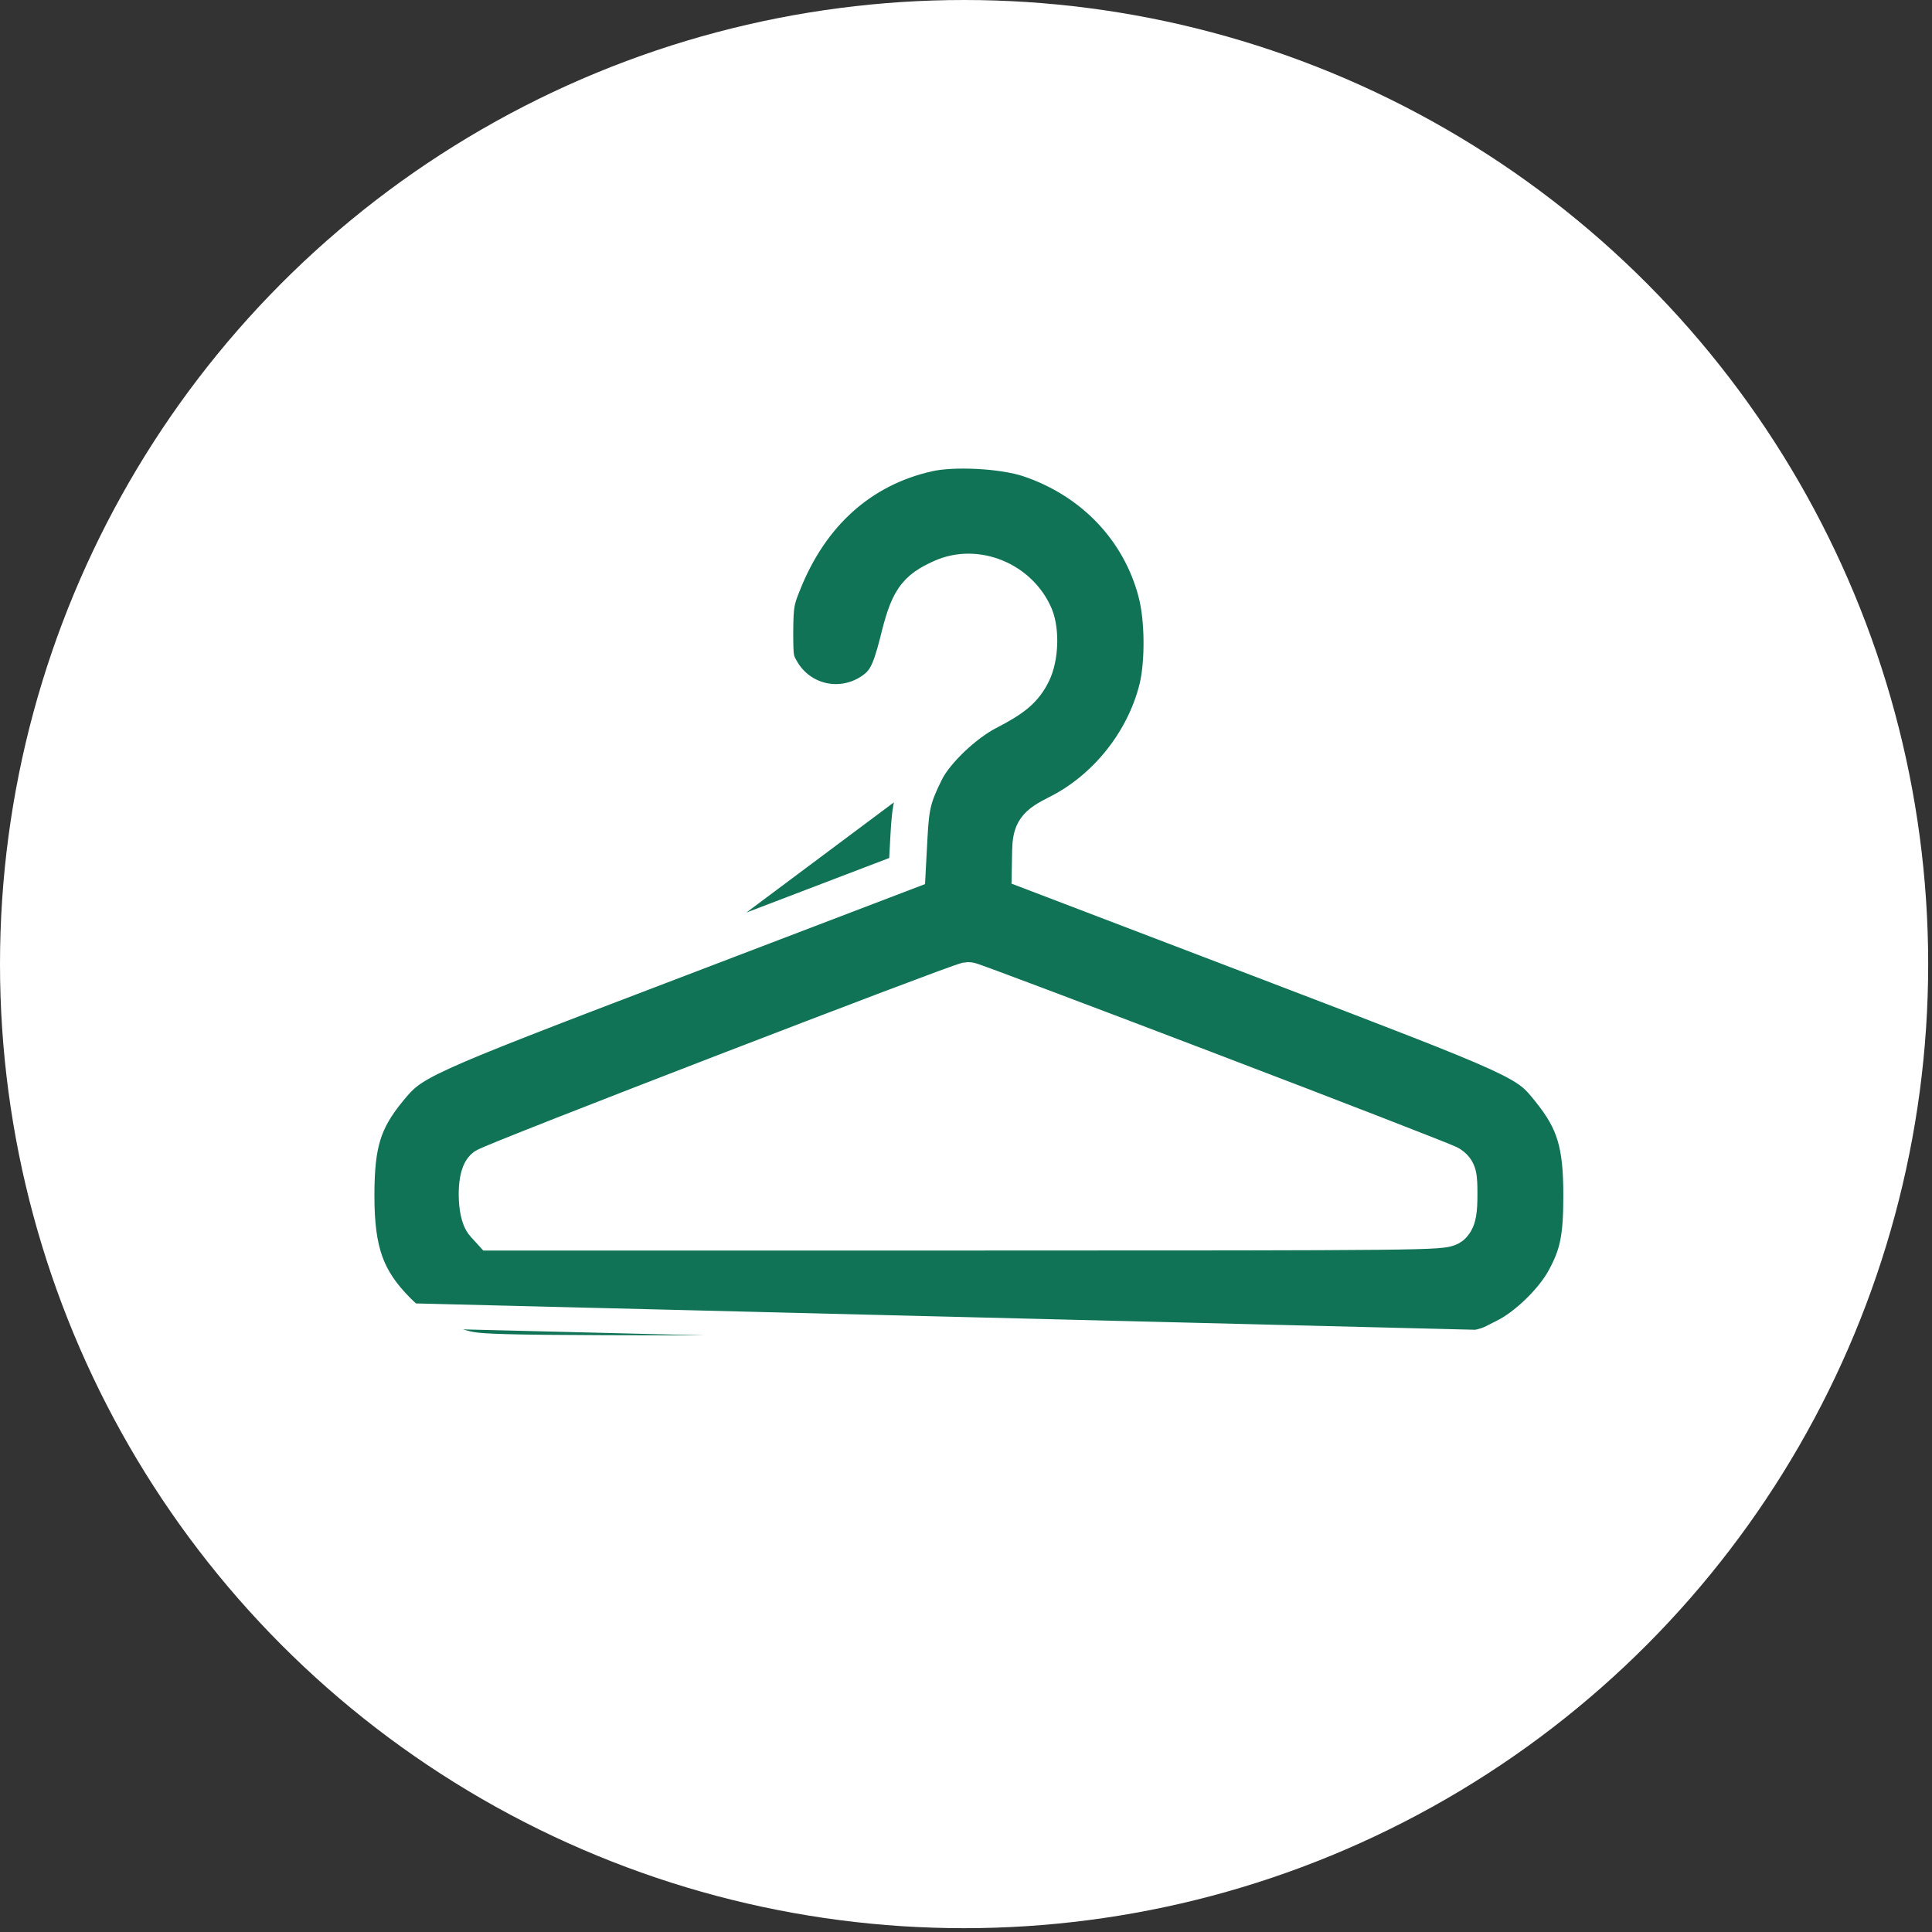
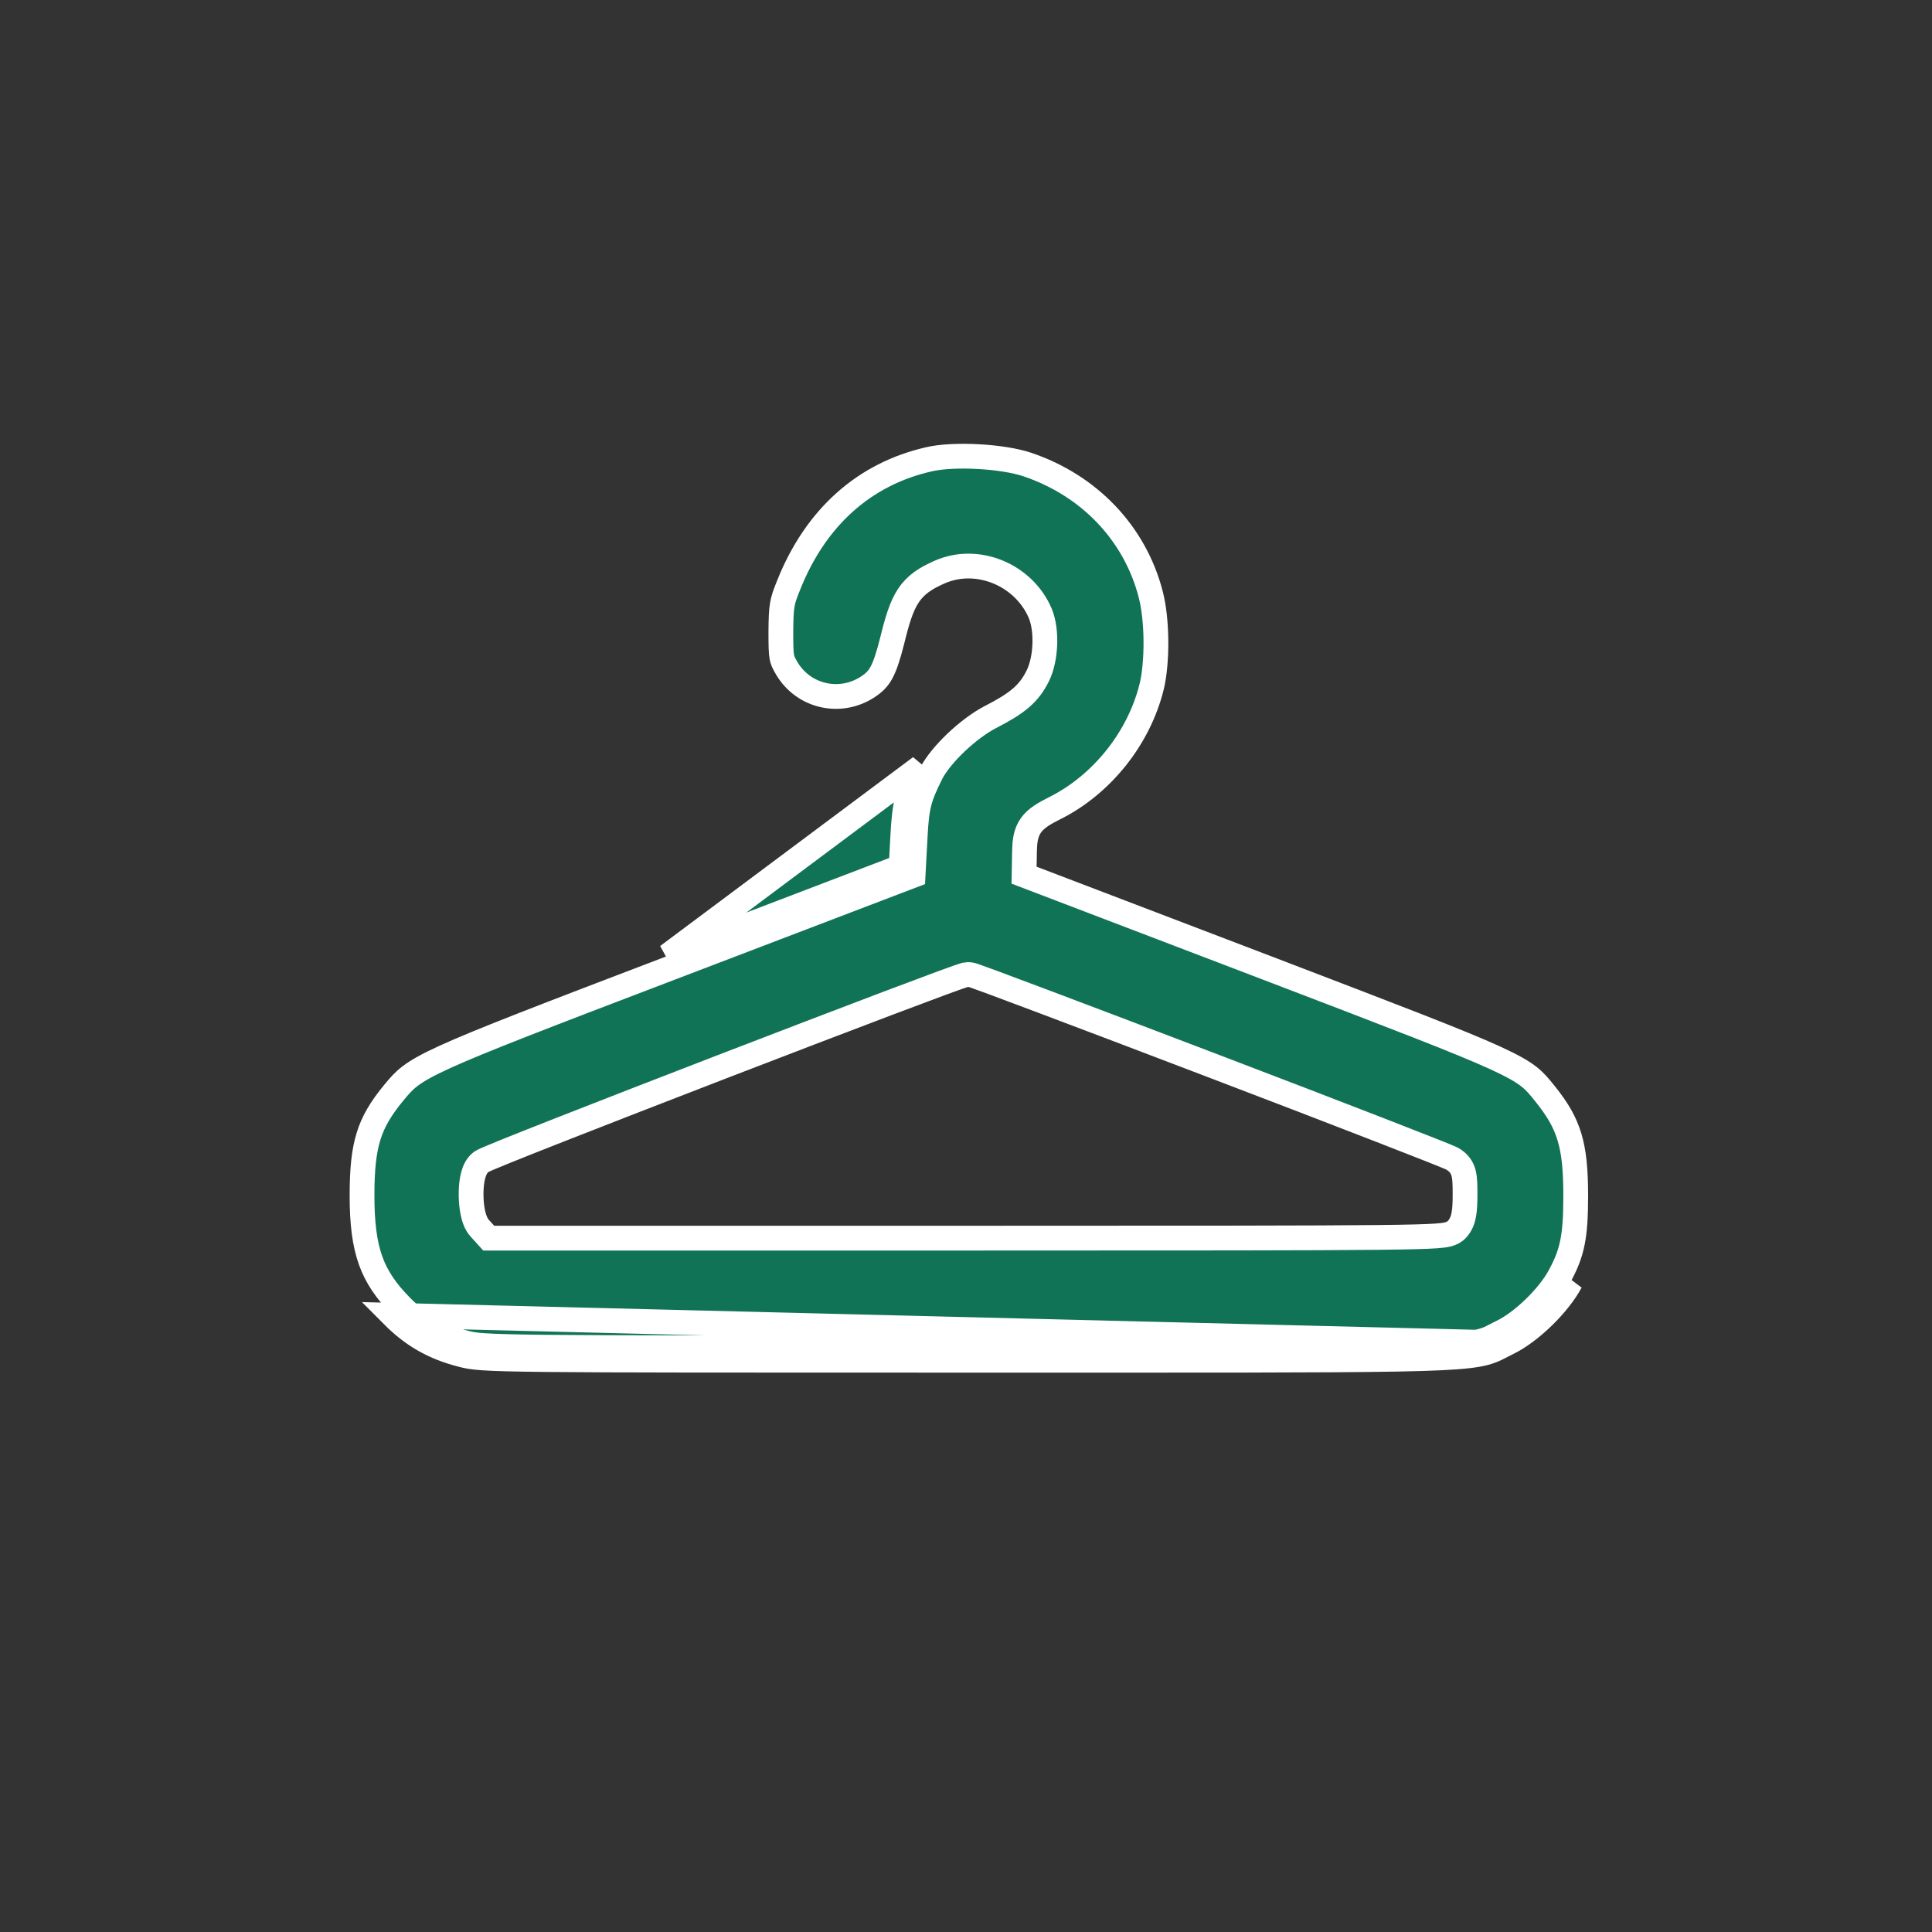
<svg xmlns="http://www.w3.org/2000/svg" width="78" height="78" viewBox="0 0 78 78" fill="none">
  <rect x="0" y="0" width="78" height="78" fill="#333333" stroke="none" />
-   <circle cx="38.923" cy="38.923" r="38.923" fill="white" />
  <path d="M60.868 54.219C60.683 54.31 60.541 54.39 60.394 54.459C59.345 54.952 58.048 54.917 39.105 54.917C19.92 54.917 19.496 54.917 18.648 54.696C17.52 54.408 16.672 53.931 15.846 53.1L60.868 54.219ZM60.868 54.219C61.784 53.776 62.922 52.668 63.413 51.748L60.868 54.219ZM37.498 18.544L37.5 18.543C37.981 18.431 38.715 18.393 39.48 18.434C40.244 18.474 40.981 18.589 41.468 18.752C43.983 19.599 45.819 21.534 46.456 23.989L46.456 23.991C46.587 24.486 46.661 25.165 46.667 25.861C46.674 26.556 46.614 27.229 46.498 27.714C45.986 29.799 44.486 31.683 42.566 32.637L42.566 32.637L42.561 32.639C42.177 32.835 41.836 33.022 41.626 33.315C41.399 33.631 41.373 33.994 41.362 34.355L41.362 34.355L41.362 34.361L41.351 34.982L41.344 35.333L41.672 35.458L51.192 39.093L51.192 39.093L51.208 39.099C56.392 41.083 58.967 42.068 60.377 42.714C61.079 43.036 61.461 43.26 61.721 43.463C61.977 43.663 62.135 43.855 62.387 44.17L62.387 44.17C62.886 44.792 63.182 45.303 63.361 45.896C63.544 46.498 63.616 47.215 63.616 48.268C63.616 49.112 63.58 49.684 63.484 50.163C63.39 50.631 63.235 51.027 62.973 51.51L62.972 51.512C62.758 51.913 62.387 52.38 61.951 52.804C61.515 53.228 61.044 53.578 60.651 53.769L60.647 53.771C60.546 53.821 60.462 53.864 60.388 53.902C60.155 54.023 60.021 54.092 59.754 54.155C59.385 54.242 58.782 54.306 57.504 54.347C55.248 54.419 51.018 54.419 42.545 54.418C41.469 54.418 40.324 54.417 39.105 54.417C29.511 54.417 24.612 54.417 22.005 54.39C19.38 54.362 19.127 54.304 18.774 54.212L18.771 54.211C17.73 53.945 16.962 53.513 16.201 52.748C15.586 52.126 15.201 51.557 14.962 50.89C14.721 50.213 14.616 49.4 14.616 48.268C14.616 47.205 14.691 46.48 14.88 45.873C15.065 45.275 15.371 44.758 15.886 44.13C16.131 43.832 16.299 43.639 16.567 43.437C16.843 43.229 17.243 42.998 17.959 42.672C19.397 42.015 21.991 41.02 27.129 39.06L27.129 39.06L36.56 35.458L36.864 35.342L36.881 35.017L36.948 33.765L36.948 33.764C36.981 33.129 37.024 32.743 37.114 32.395C37.204 32.05 37.345 31.718 37.608 31.196C37.791 30.849 38.149 30.406 38.597 29.979C39.044 29.555 39.544 29.179 39.981 28.952C40.509 28.681 40.902 28.447 41.206 28.188C41.522 27.918 41.726 27.634 41.897 27.288L41.897 27.288C42.078 26.921 42.164 26.455 42.181 26.025C42.198 25.597 42.149 25.133 42.001 24.771L42.001 24.771L41.999 24.766C41.337 23.202 39.447 22.411 37.906 23.109C37.386 23.343 36.981 23.586 36.674 24.049C36.39 24.477 36.218 25.056 36.019 25.871C35.853 26.525 35.724 26.905 35.58 27.166C35.449 27.403 35.299 27.555 35.045 27.725C33.92 28.466 32.447 28.126 31.768 26.99C31.63 26.753 31.59 26.663 31.564 26.521C31.532 26.342 31.525 26.079 31.525 25.495C31.53 24.943 31.542 24.656 31.583 24.416C31.622 24.187 31.691 23.985 31.845 23.61L31.846 23.606C32.941 20.873 34.905 19.135 37.498 18.544ZM36.382 34.991L26.951 38.593L37.163 30.968C36.627 32.032 36.516 32.453 36.449 33.738L36.382 34.991ZM58.673 46.806L58.673 46.806L58.663 46.799C58.618 46.772 58.558 46.746 58.529 46.734L58.524 46.732C58.479 46.712 58.419 46.687 58.346 46.657C58.2 46.598 57.995 46.516 57.739 46.414C57.227 46.211 56.504 45.928 55.624 45.587C53.864 44.903 51.471 43.983 48.87 42.991C46.27 41.999 43.889 41.095 42.148 40.44C41.278 40.112 40.567 39.846 40.069 39.661C39.819 39.569 39.622 39.497 39.483 39.448C39.415 39.423 39.358 39.404 39.316 39.389C39.295 39.383 39.274 39.376 39.255 39.37C39.246 39.368 39.233 39.364 39.218 39.36C39.21 39.358 39.198 39.355 39.183 39.353L39.183 39.353C39.173 39.351 39.139 39.345 39.094 39.345H39.084L39.075 39.345C39.006 39.348 38.943 39.366 38.936 39.368L38.935 39.368C38.912 39.375 38.886 39.383 38.861 39.391C38.81 39.407 38.744 39.429 38.665 39.457C38.507 39.512 38.286 39.592 38.012 39.693C37.465 39.895 36.699 40.182 35.79 40.526C33.972 41.215 31.574 42.133 29.179 43.056C26.785 43.98 24.393 44.909 22.588 45.618C21.686 45.973 20.93 46.273 20.393 46.49C20.124 46.599 19.909 46.688 19.756 46.753C19.68 46.785 19.616 46.813 19.568 46.835C19.545 46.846 19.52 46.858 19.497 46.87C19.486 46.875 19.471 46.884 19.454 46.894L19.453 46.895C19.444 46.901 19.399 46.927 19.355 46.971C19.252 47.074 19.192 47.197 19.155 47.291C19.116 47.392 19.088 47.5 19.069 47.605C19.03 47.814 19.016 48.053 19.02 48.282C19.023 48.512 19.046 48.751 19.092 48.963C19.131 49.151 19.206 49.407 19.369 49.589L19.372 49.591L19.584 49.824L19.732 49.987H19.953H39.116C48.328 49.987 53.125 49.984 55.639 49.958C56.893 49.945 57.593 49.926 57.992 49.897C58.188 49.883 58.34 49.865 58.457 49.835C58.59 49.801 58.72 49.743 58.827 49.625C58.986 49.453 59.061 49.245 59.099 49.027C59.137 48.816 59.148 48.554 59.148 48.235C59.148 47.88 59.145 47.596 59.095 47.385C59.065 47.261 59.015 47.14 58.927 47.029C58.843 46.923 58.747 46.854 58.673 46.806Z" fill="#117356" stroke="white" />
</svg>